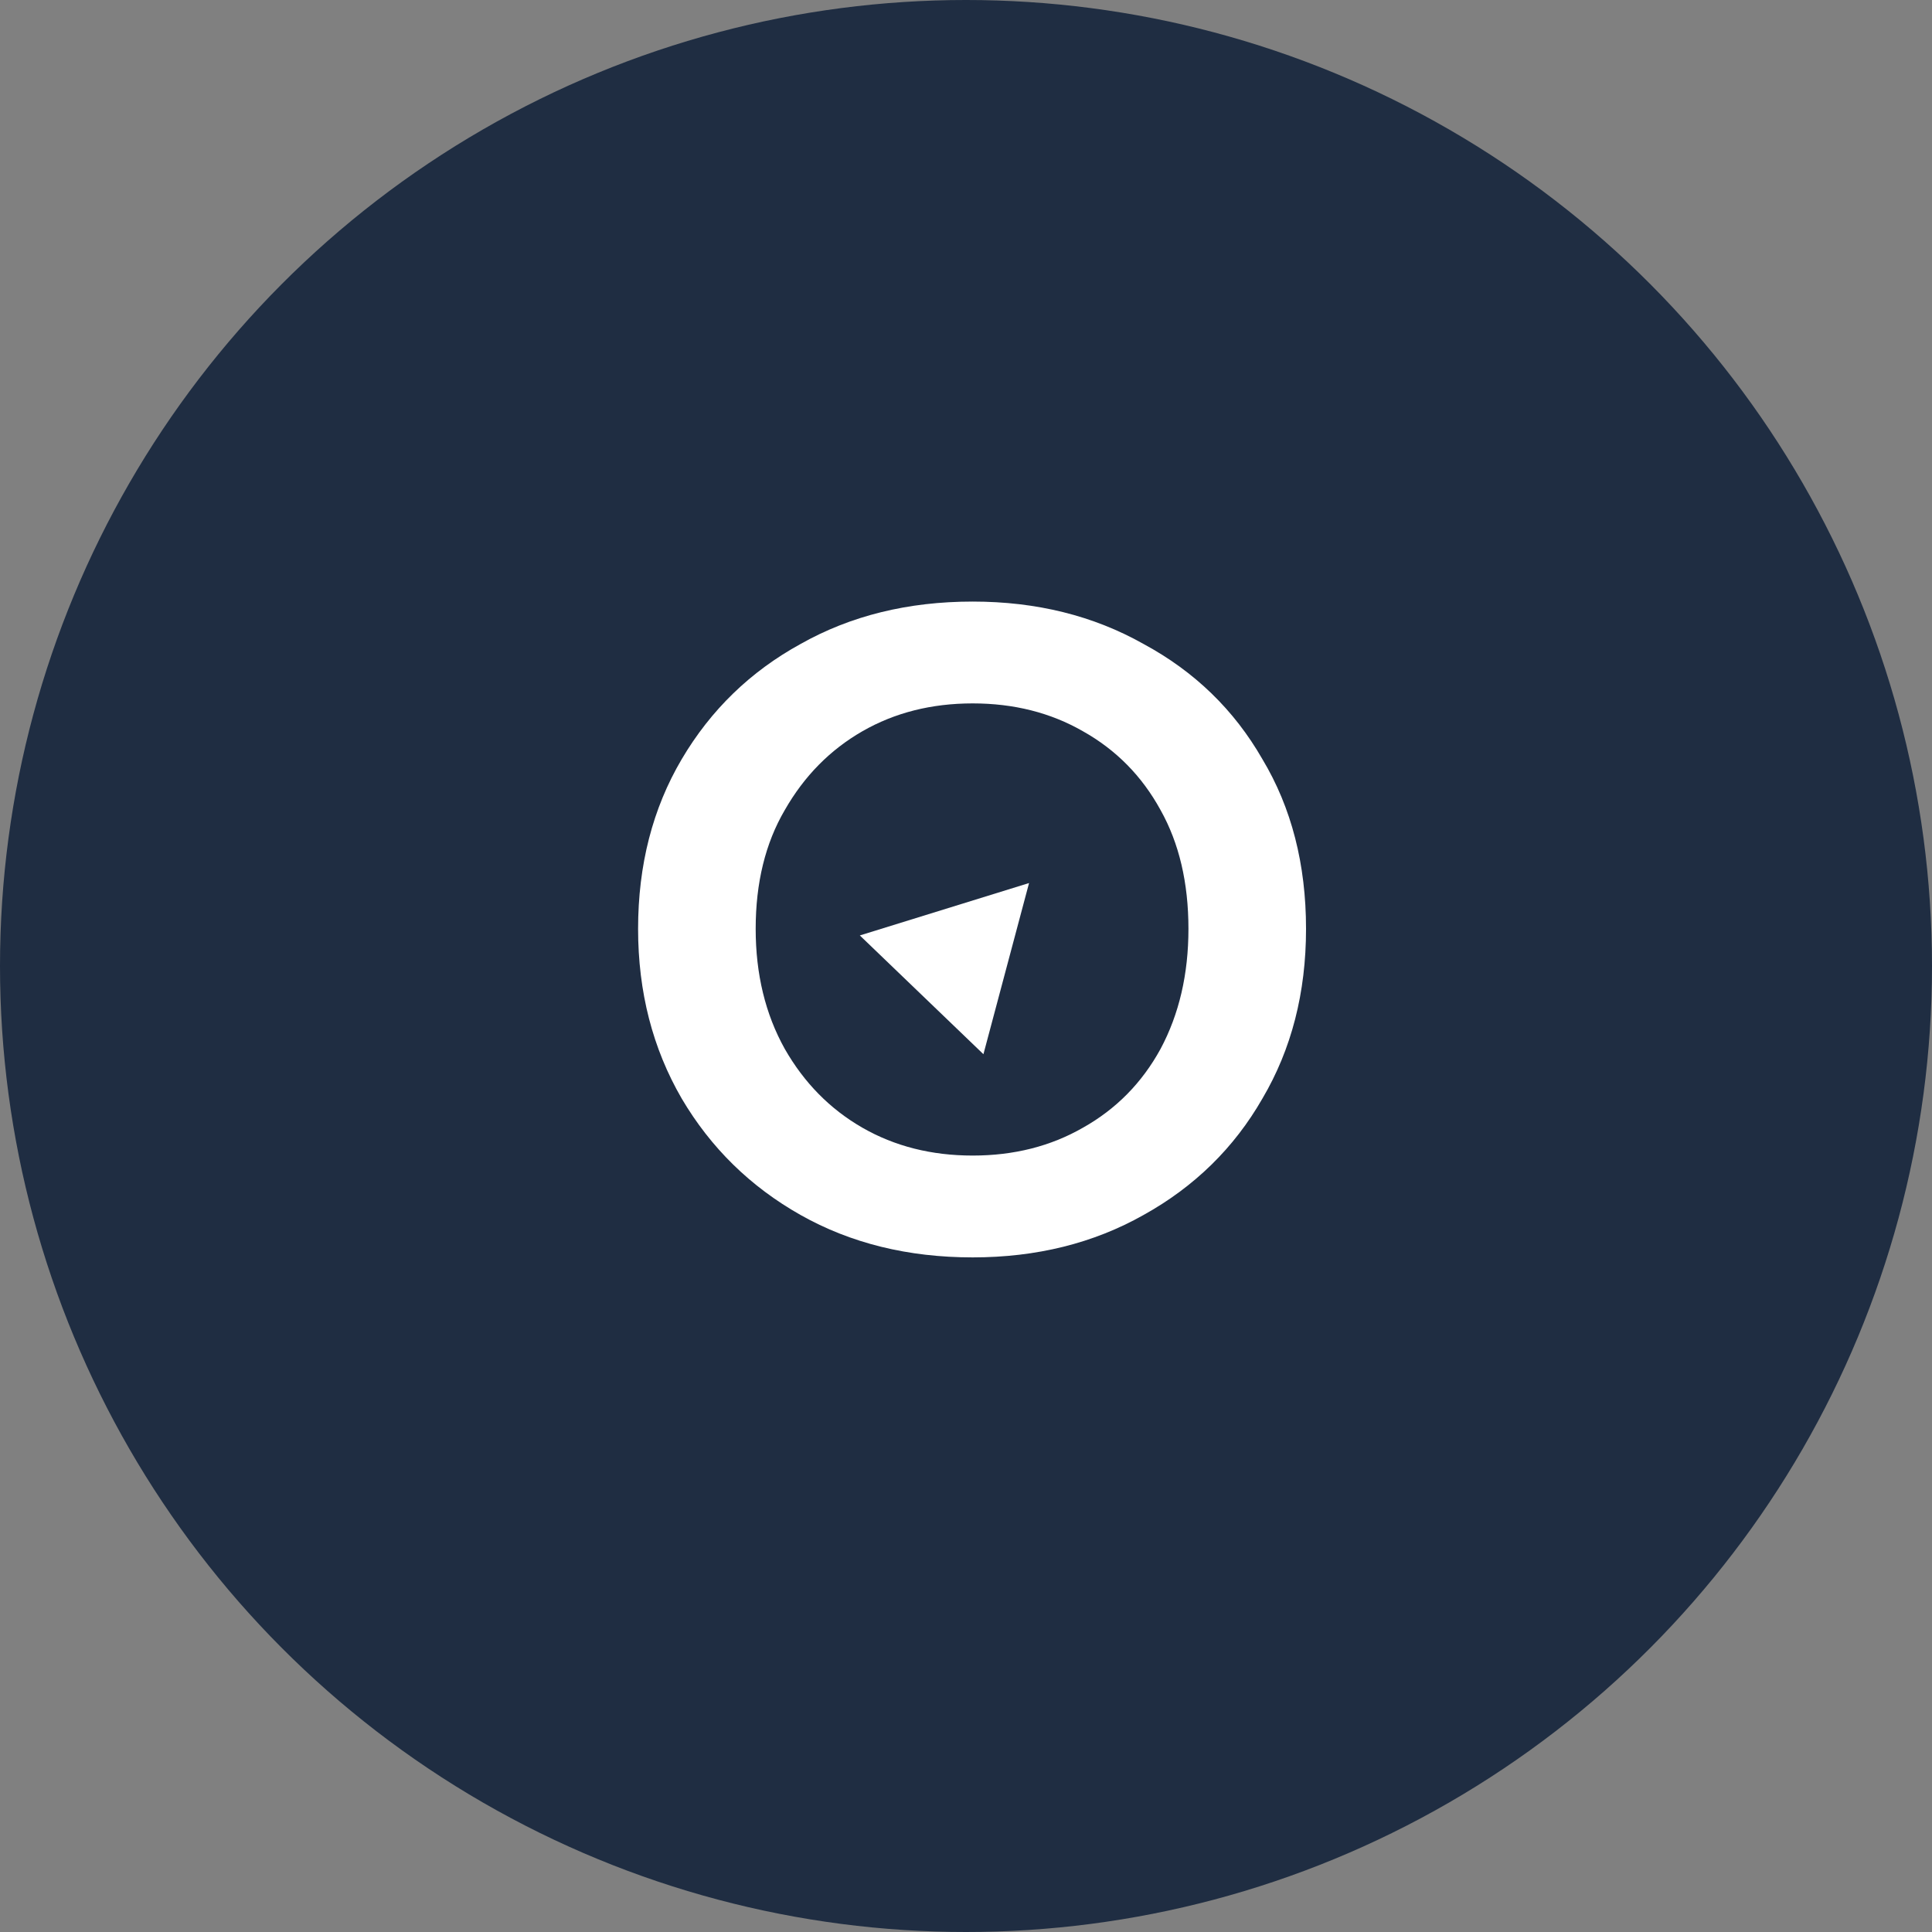
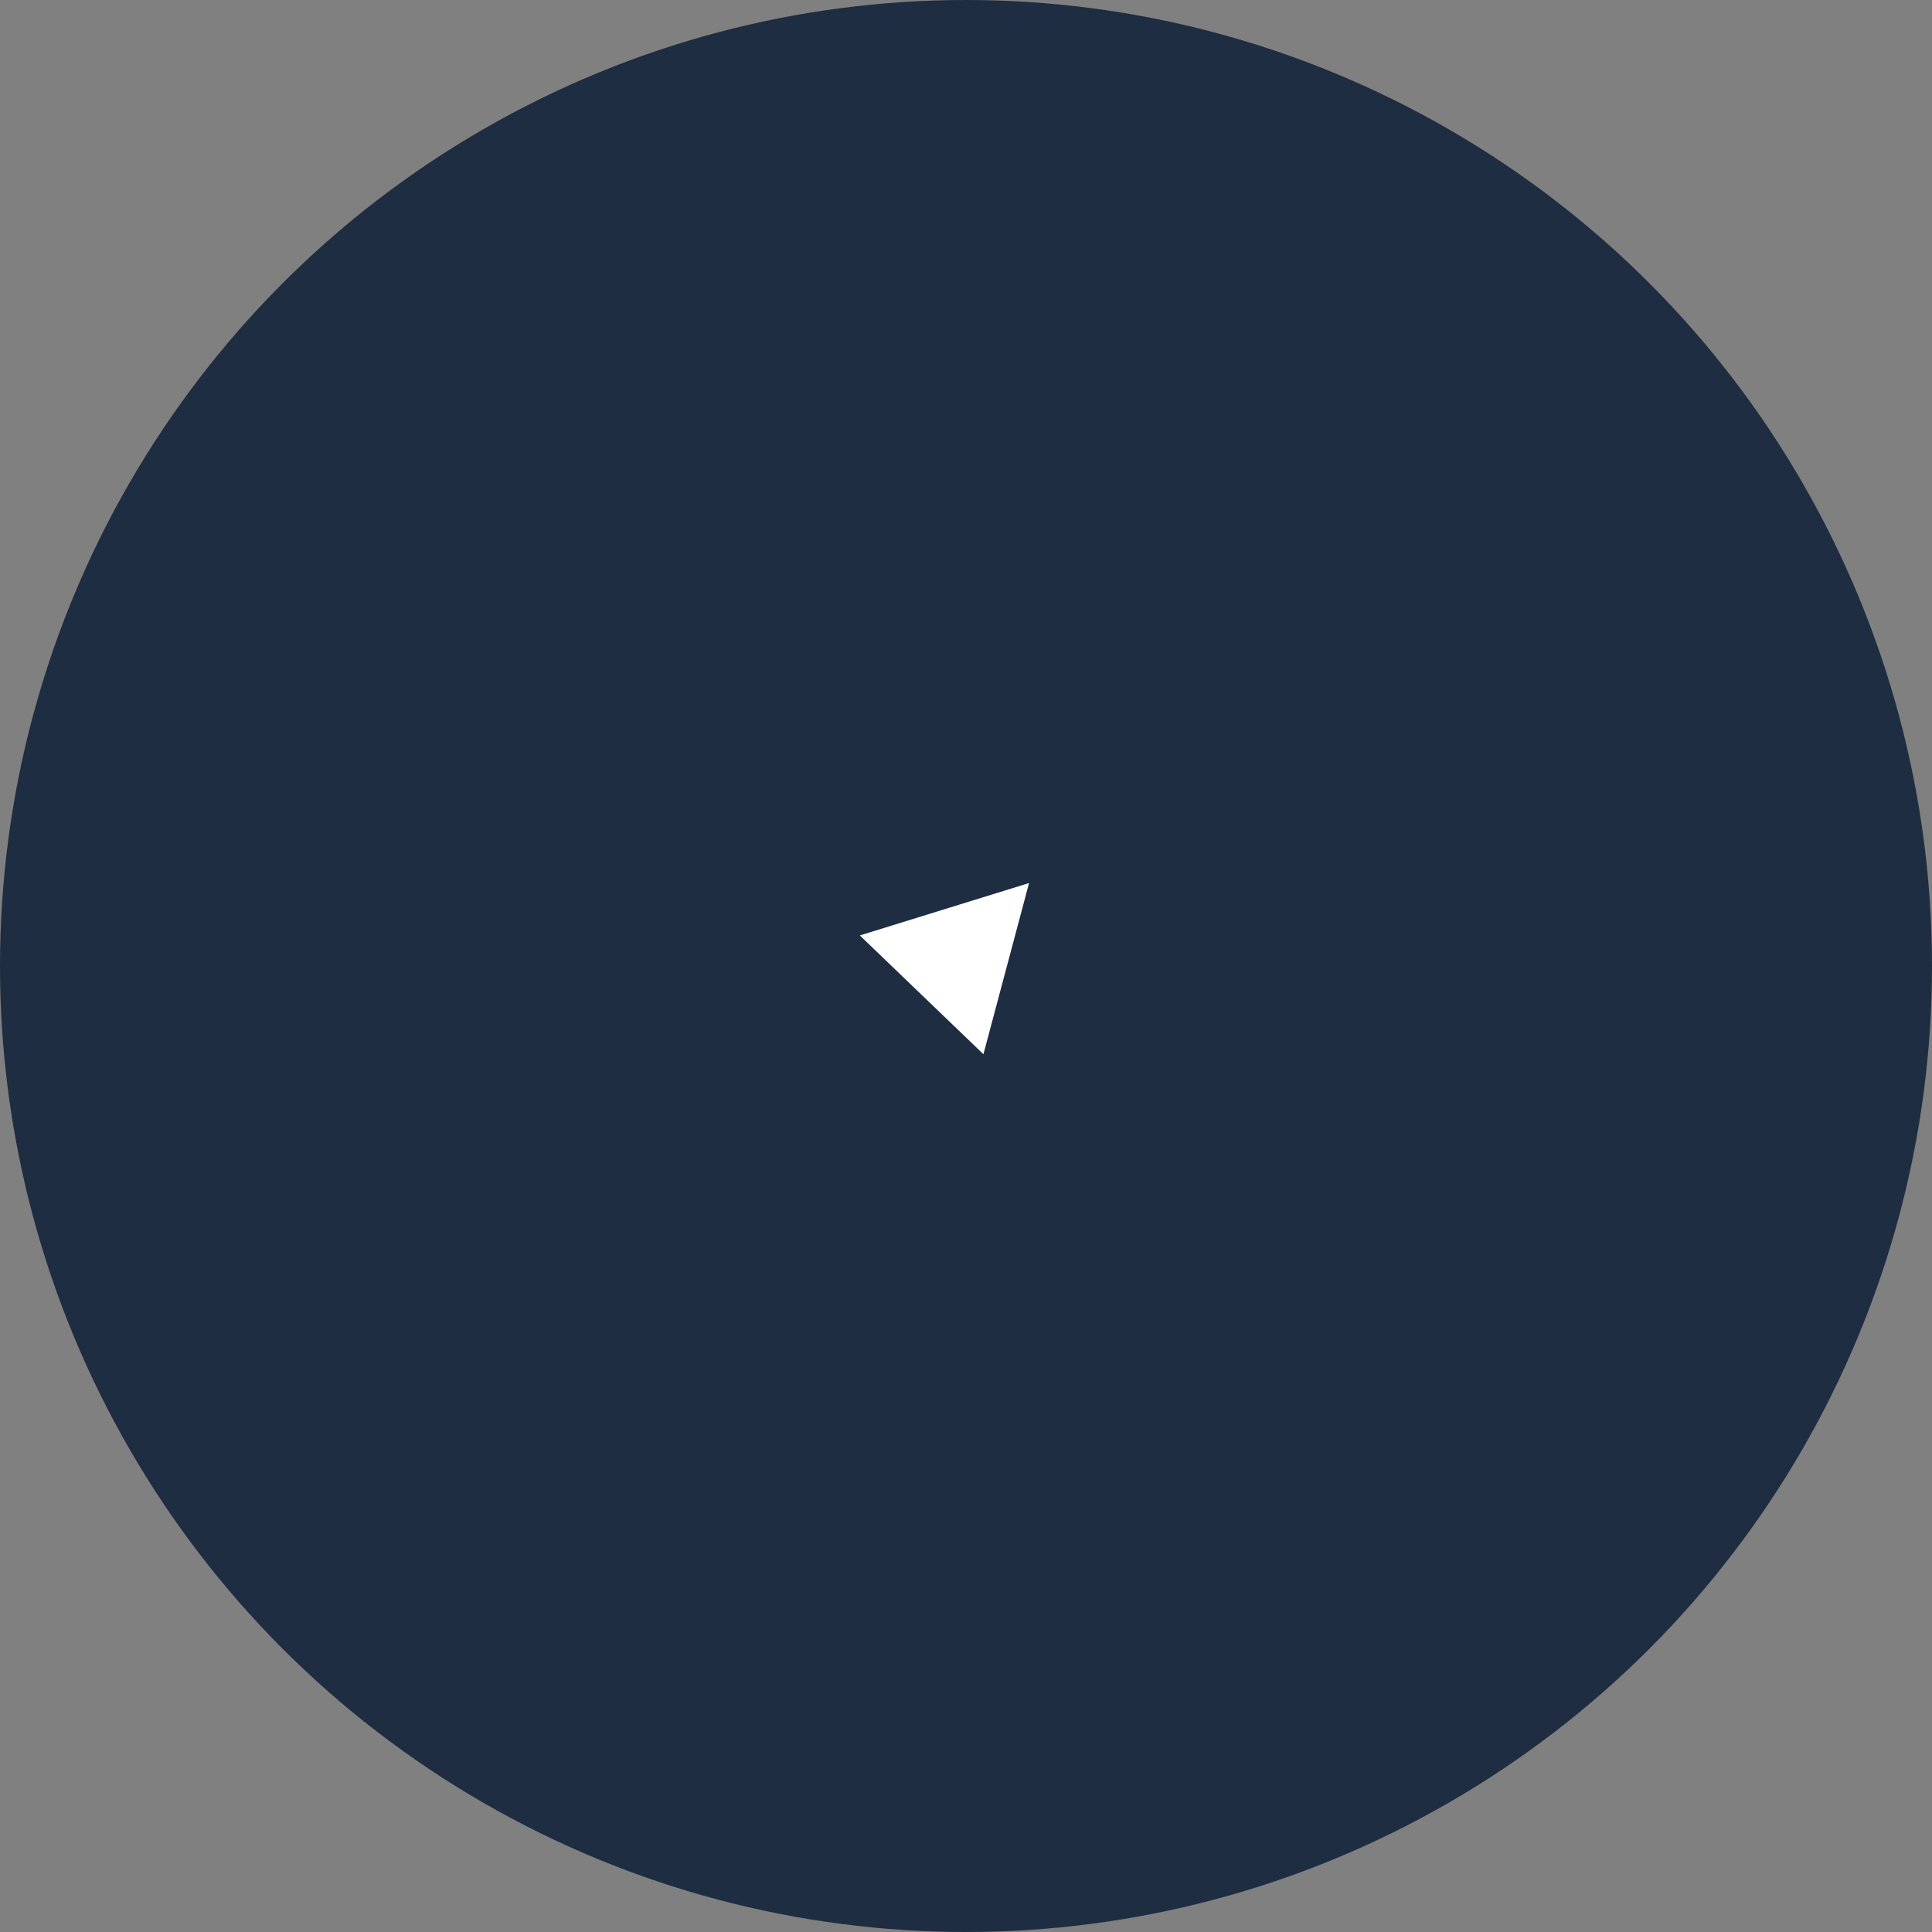
<svg xmlns="http://www.w3.org/2000/svg" width="102" height="102" viewBox="0 0 102 102" fill="none">
  <rect x="0" y="0" width="102" height="102" fill="#808080" stroke="none" />
  <circle cx="51" cy="51" r="51" fill="#1F2D42" />
-   <path d="M51.352 66.384C47.939 66.384 44.909 65.637 42.264 64.144C39.619 62.651 37.528 60.603 35.992 58C34.456 55.355 33.688 52.368 33.688 49.04C33.688 45.669 34.456 42.683 35.992 40.08C37.528 37.477 39.619 35.451 42.264 34C44.909 32.507 47.939 31.76 51.352 31.76C54.723 31.76 57.731 32.507 60.376 34C63.064 35.451 65.155 37.477 66.648 40.08C68.184 42.64 68.952 45.627 68.952 49.04C68.952 52.411 68.184 55.397 66.648 58C65.155 60.603 63.064 62.651 60.376 64.144C57.731 65.637 54.723 66.384 51.352 66.384ZM51.352 61.008C53.528 61.008 55.469 60.517 57.176 59.536C58.925 58.555 60.291 57.168 61.272 55.376C62.253 53.541 62.744 51.429 62.744 49.04C62.744 46.608 62.253 44.517 61.272 42.768C60.291 40.976 58.925 39.589 57.176 38.608C55.469 37.627 53.528 37.136 51.352 37.136C49.176 37.136 47.235 37.627 45.528 38.608C43.821 39.589 42.456 40.976 41.432 42.768C40.408 44.517 39.896 46.608 39.896 49.04C39.896 51.429 40.408 53.541 41.432 55.376C42.456 57.168 43.821 58.555 45.528 59.536C47.235 60.517 49.176 61.008 51.352 61.008Z" fill="white" />
  <path d="M54.329 46.62L51.92 55.657L45.395 49.387L54.329 46.62Z" fill="white" />
</svg>